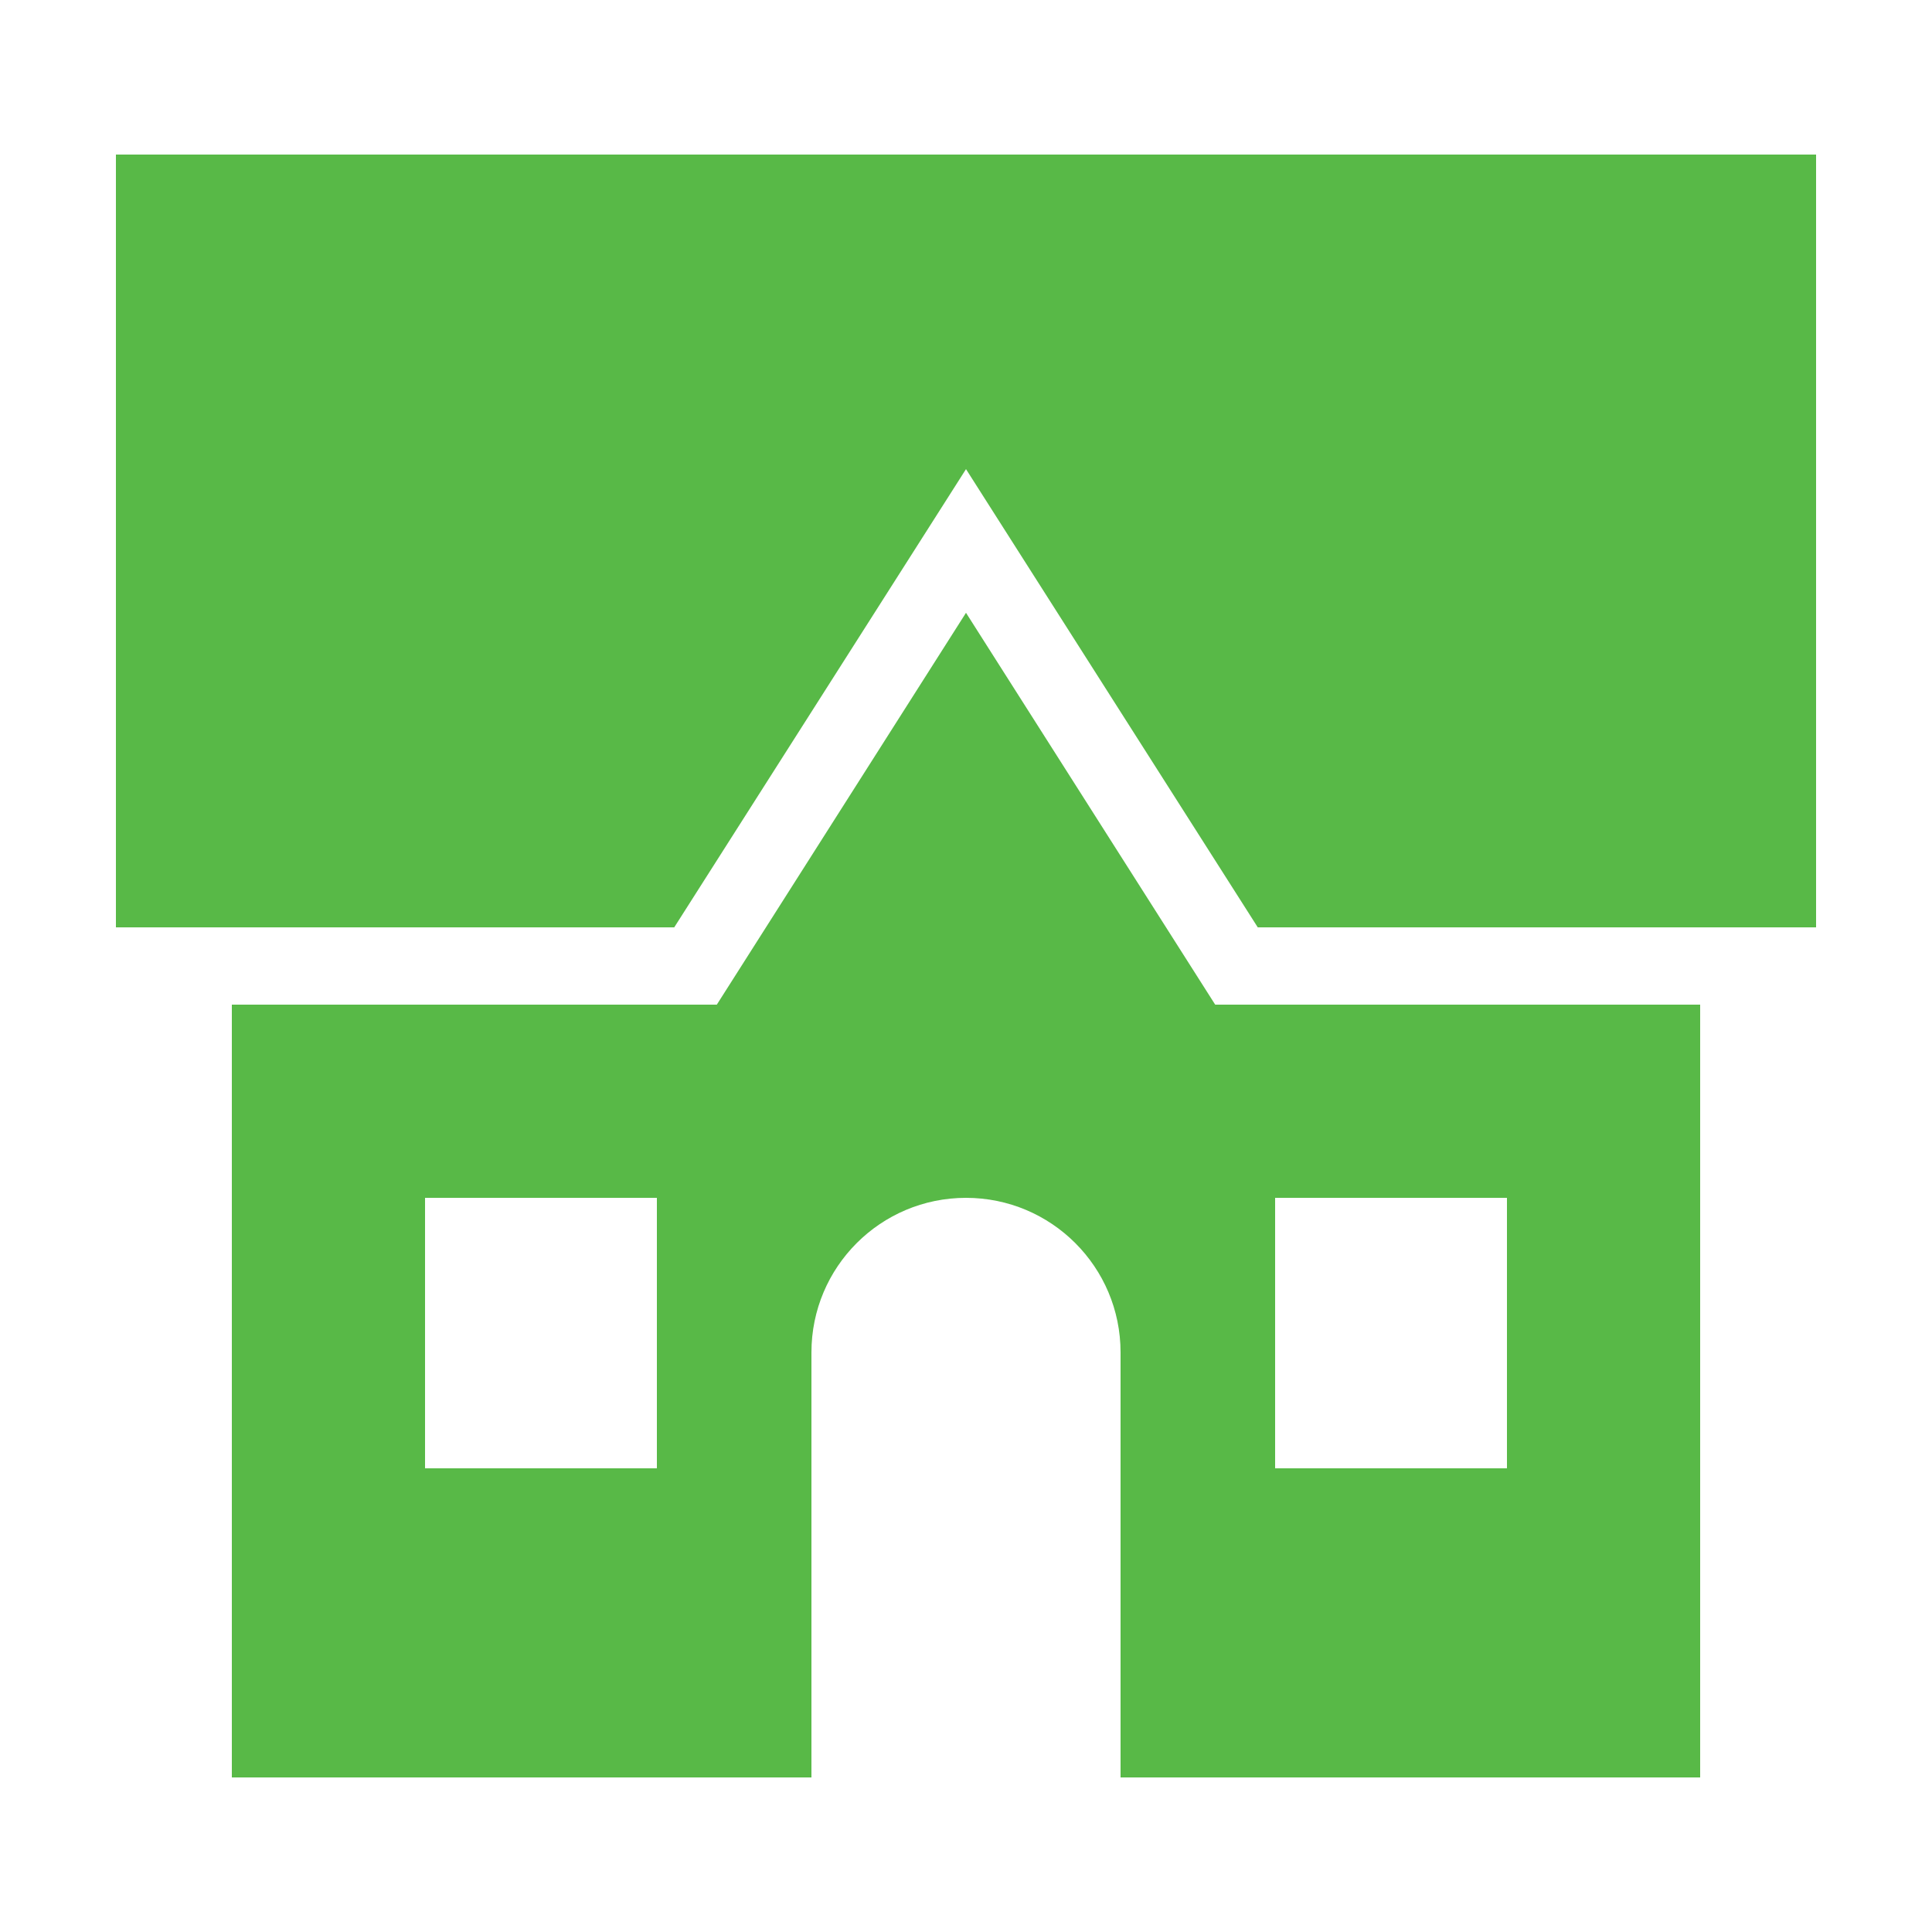
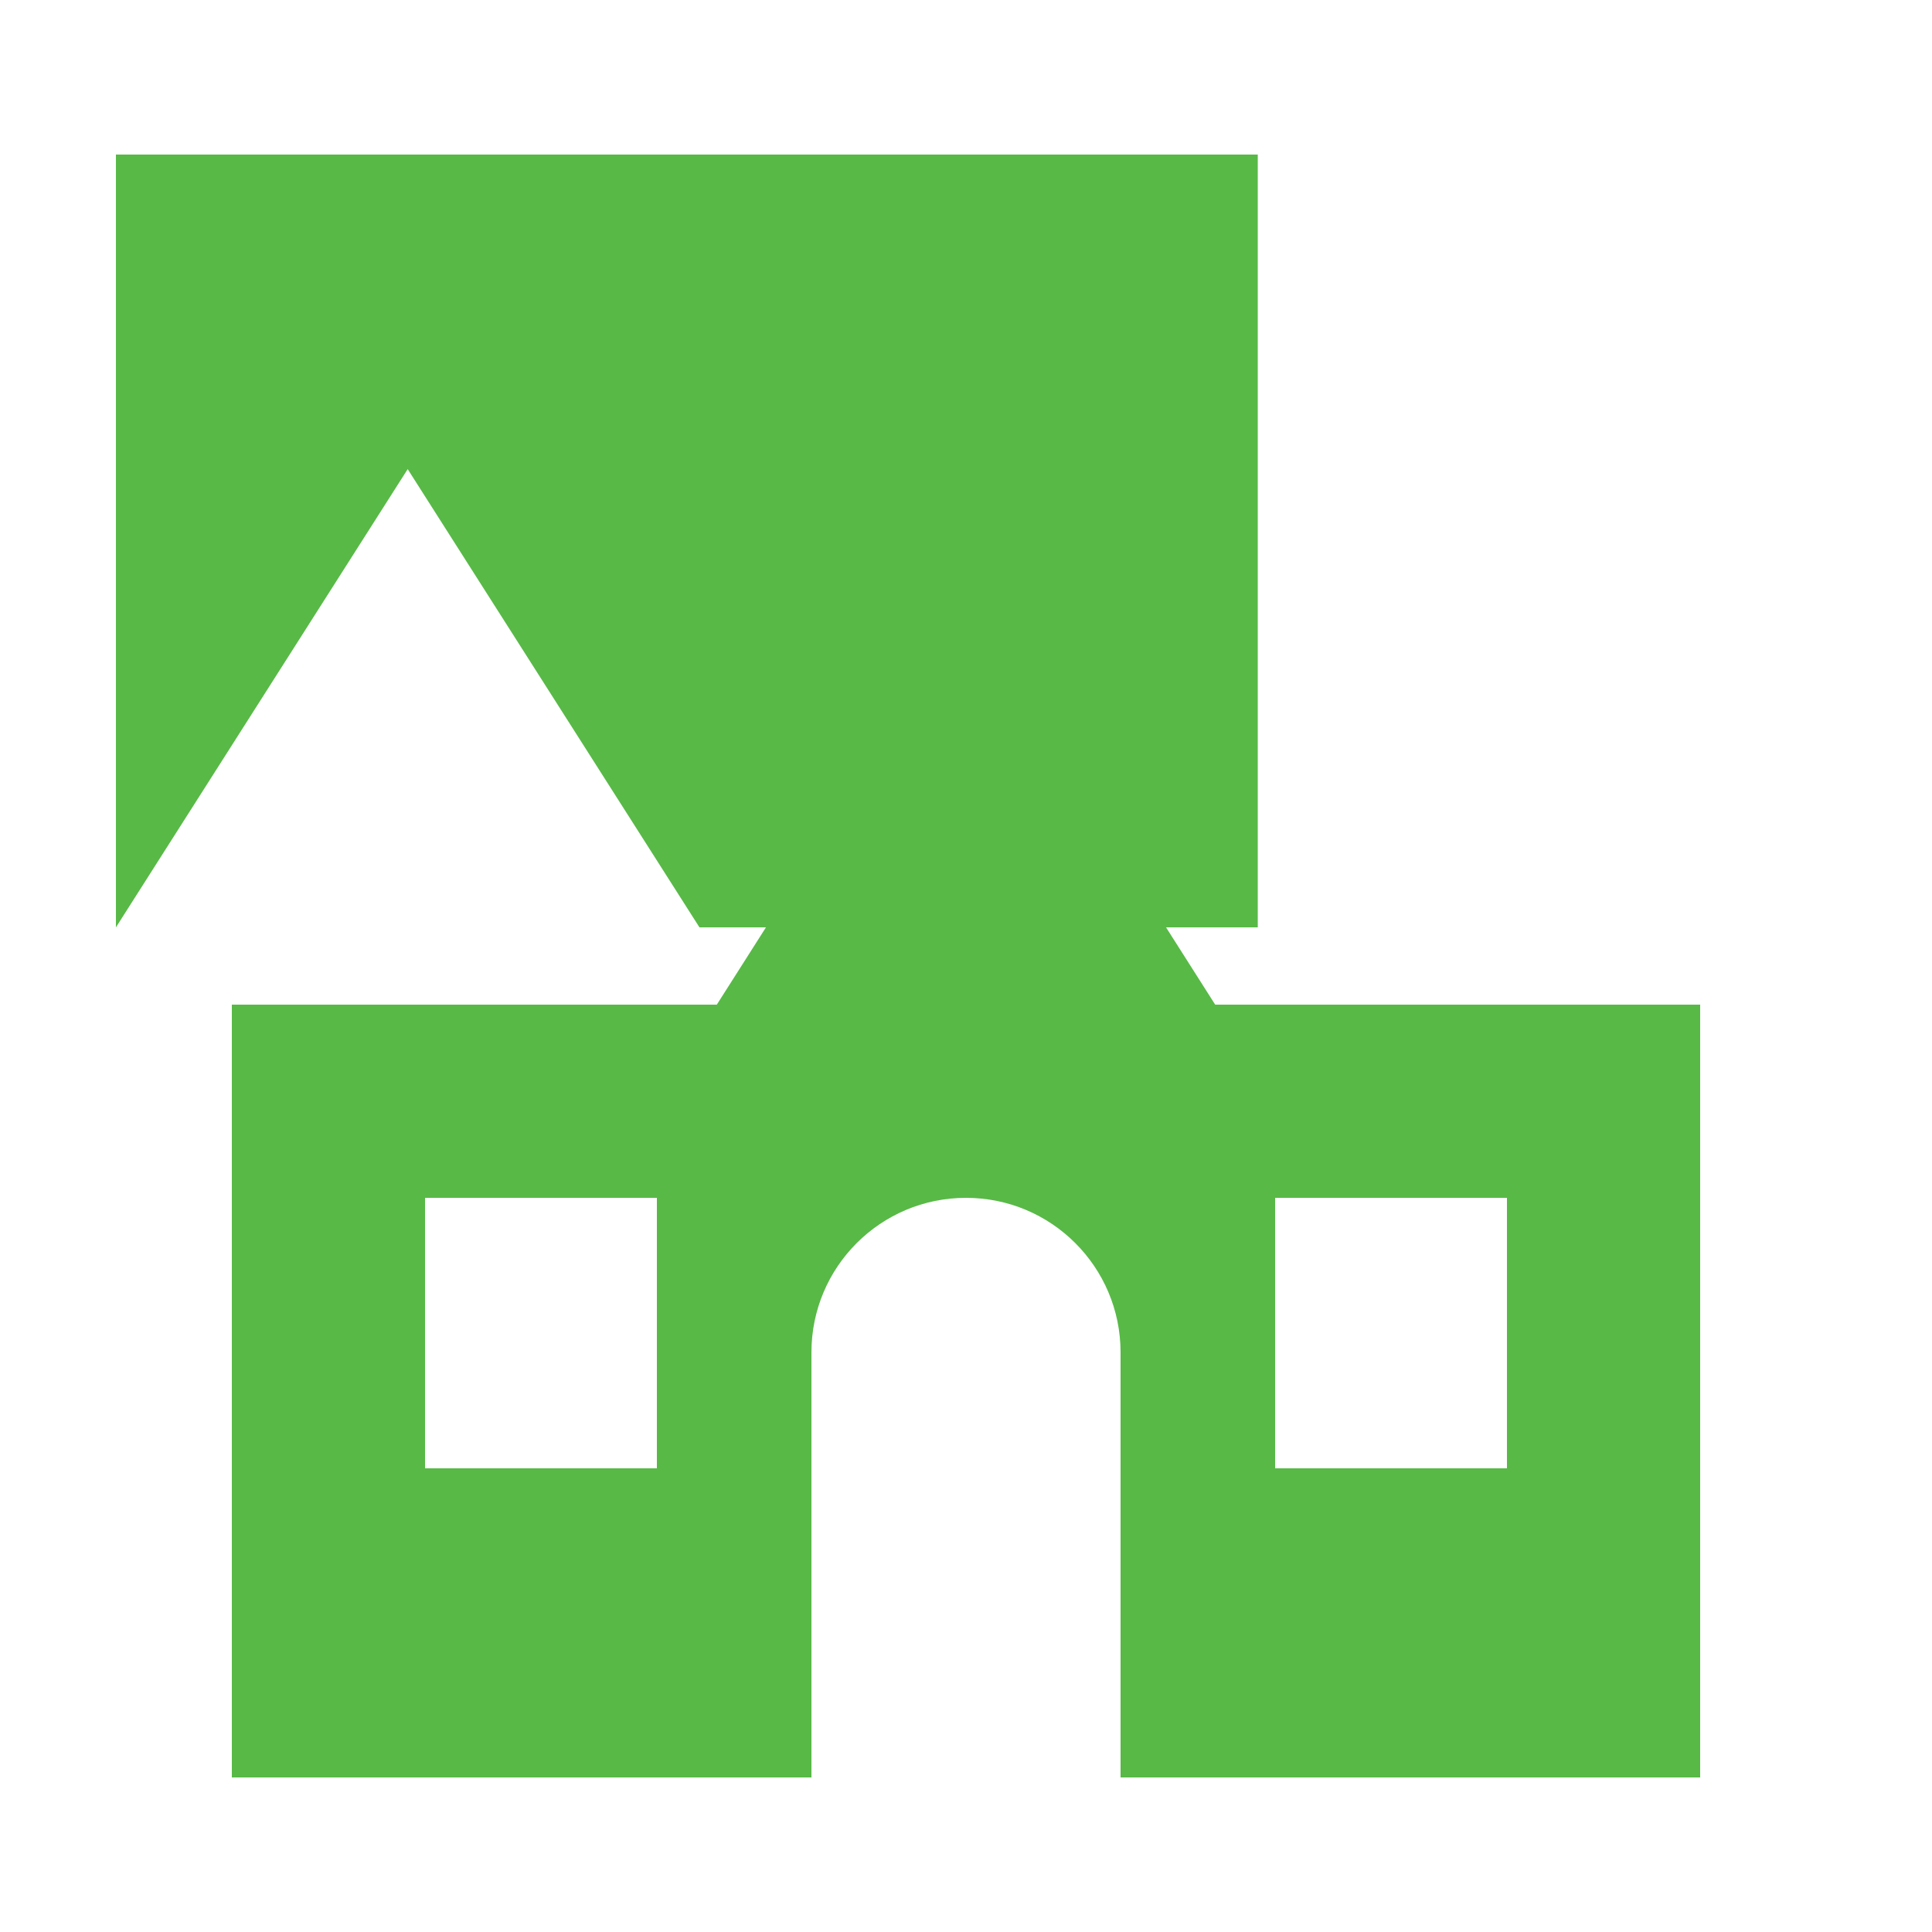
<svg xmlns="http://www.w3.org/2000/svg" viewBox="0,0,256,256" width="100px" height="100px">
  <g fill="#58b947" fill-rule="nonzero" stroke="none" stroke-width="1" stroke-linecap="butt" stroke-linejoin="miter" stroke-miterlimit="10" stroke-dasharray="" stroke-dashoffset="0" font-family="none" font-weight="none" font-size="none" text-anchor="none" style="mix-blend-mode: normal">
    <g transform="scale(5.12,5.12)">
-       <path d="M3,4v20h14.449l7.551,-11.859l7.551,11.859h14.449v-20zM25,15.859l-6.449,10.141h-12.551v20h15v-11c0,-2.21 1.79,-4 4,-4c2.21,0 4,1.79 4,4v11h15v-20h-12.551zM11,31h6v7h-6zM33,31h6v7h-6z" />
+       <path d="M3,4v20l7.551,-11.859l7.551,11.859h14.449v-20zM25,15.859l-6.449,10.141h-12.551v20h15v-11c0,-2.21 1.79,-4 4,-4c2.21,0 4,1.79 4,4v11h15v-20h-12.551zM11,31h6v7h-6zM33,31h6v7h-6z" />
    </g>
  </g>
</svg>